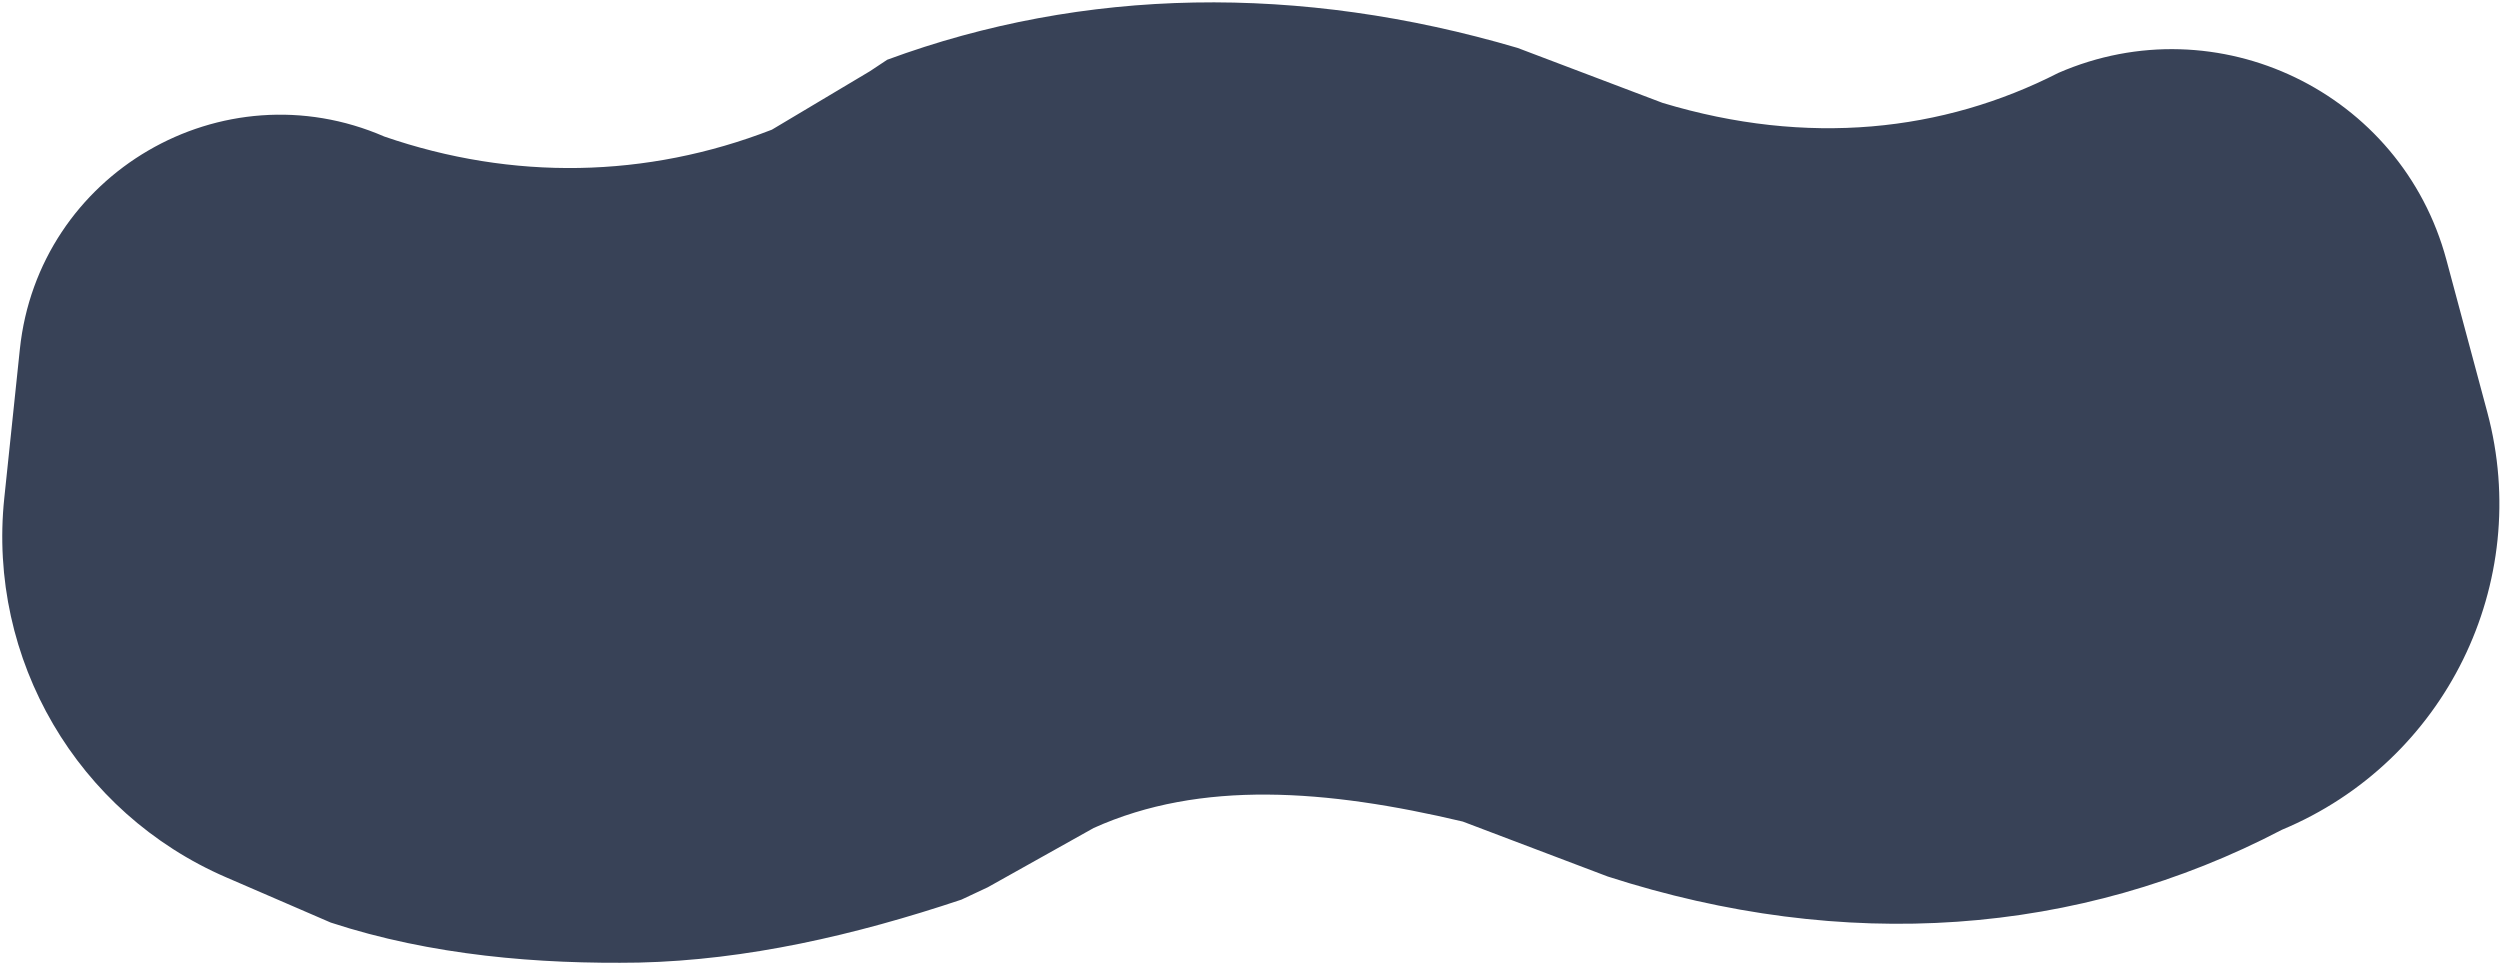
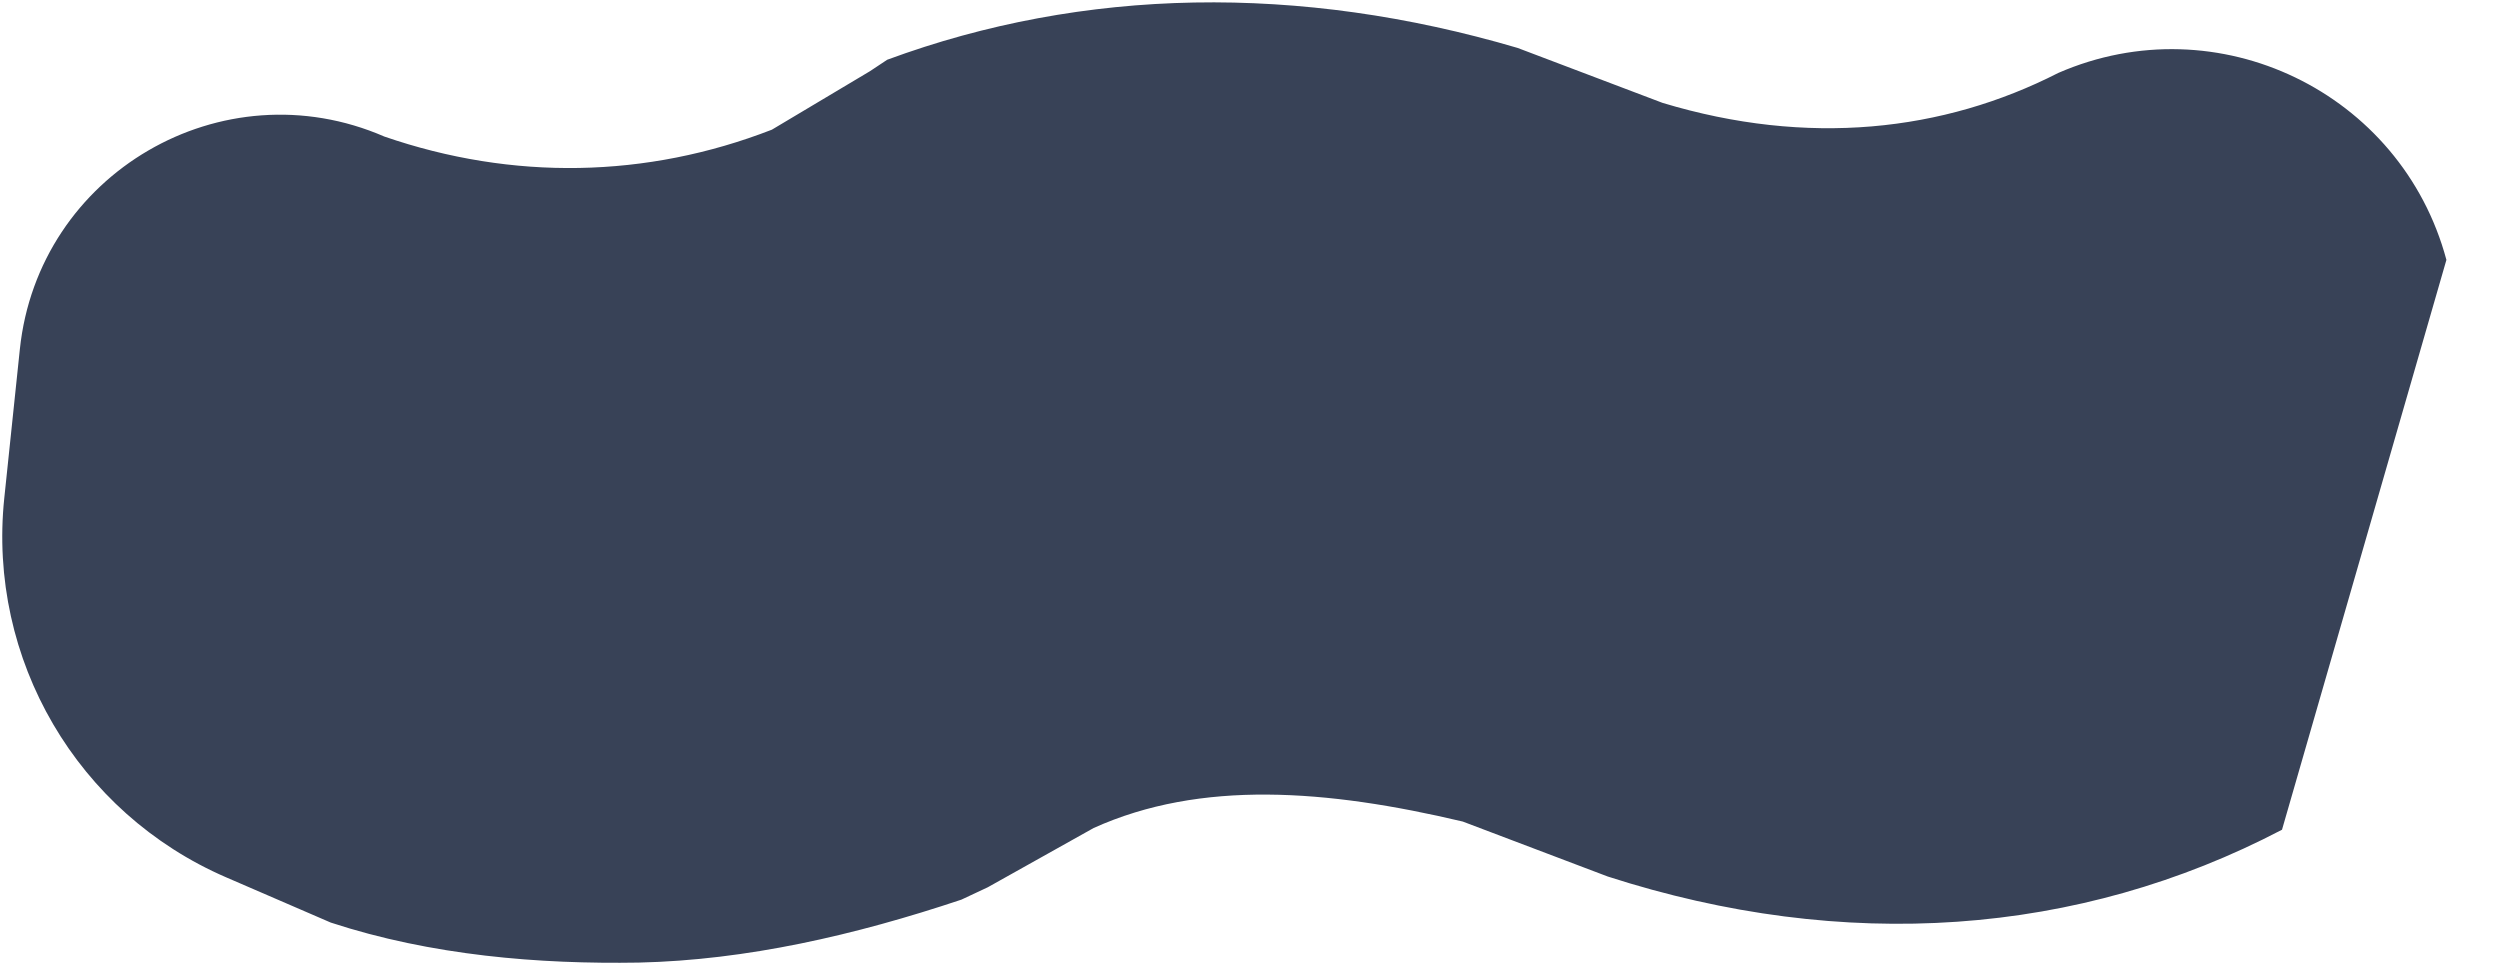
<svg xmlns="http://www.w3.org/2000/svg" width="474" height="183" viewBox="0 0 474 183" fill="none">
-   <path d="M121.107 182.507C141.517 182.041 162.003 177.35 182.278 170.573L187.282 168.226L207.36 156.987C227.647 147.837 251.53 149.658 277.339 155.766L304.829 166.187C349.689 180.663 394.03 177.533 432.667 157.318C463.649 144.403 480.287 110.549 471.585 78.131L463.839 49.271C455.297 17.449 420.456 0.669 390.25 13.829C368.417 24.98 342.757 27.817 315.23 19.509L287.741 9.088C246.353 -3.101 205.507 -2.43 168.218 11.325L164.944 13.499L146.348 24.589C122.576 33.825 97.174 34.265 72.884 25.895C42.131 12.53 7.25 32.887 3.761 66.238L0.814 94.418C-2.386 125.009 14.648 154.135 42.88 166.343L62.718 174.922C81.807 181.177 102.179 182.824 121.107 182.507Z" fill="#384257" />
+   <path d="M121.107 182.507C141.517 182.041 162.003 177.35 182.278 170.573L187.282 168.226L207.36 156.987C227.647 147.837 251.53 149.658 277.339 155.766L304.829 166.187C349.689 180.663 394.03 177.533 432.667 157.318L463.839 49.271C455.297 17.449 420.456 0.669 390.25 13.829C368.417 24.98 342.757 27.817 315.23 19.509L287.741 9.088C246.353 -3.101 205.507 -2.43 168.218 11.325L164.944 13.499L146.348 24.589C122.576 33.825 97.174 34.265 72.884 25.895C42.131 12.53 7.25 32.887 3.761 66.238L0.814 94.418C-2.386 125.009 14.648 154.135 42.88 166.343L62.718 174.922C81.807 181.177 102.179 182.824 121.107 182.507Z" fill="#384257" />
</svg>